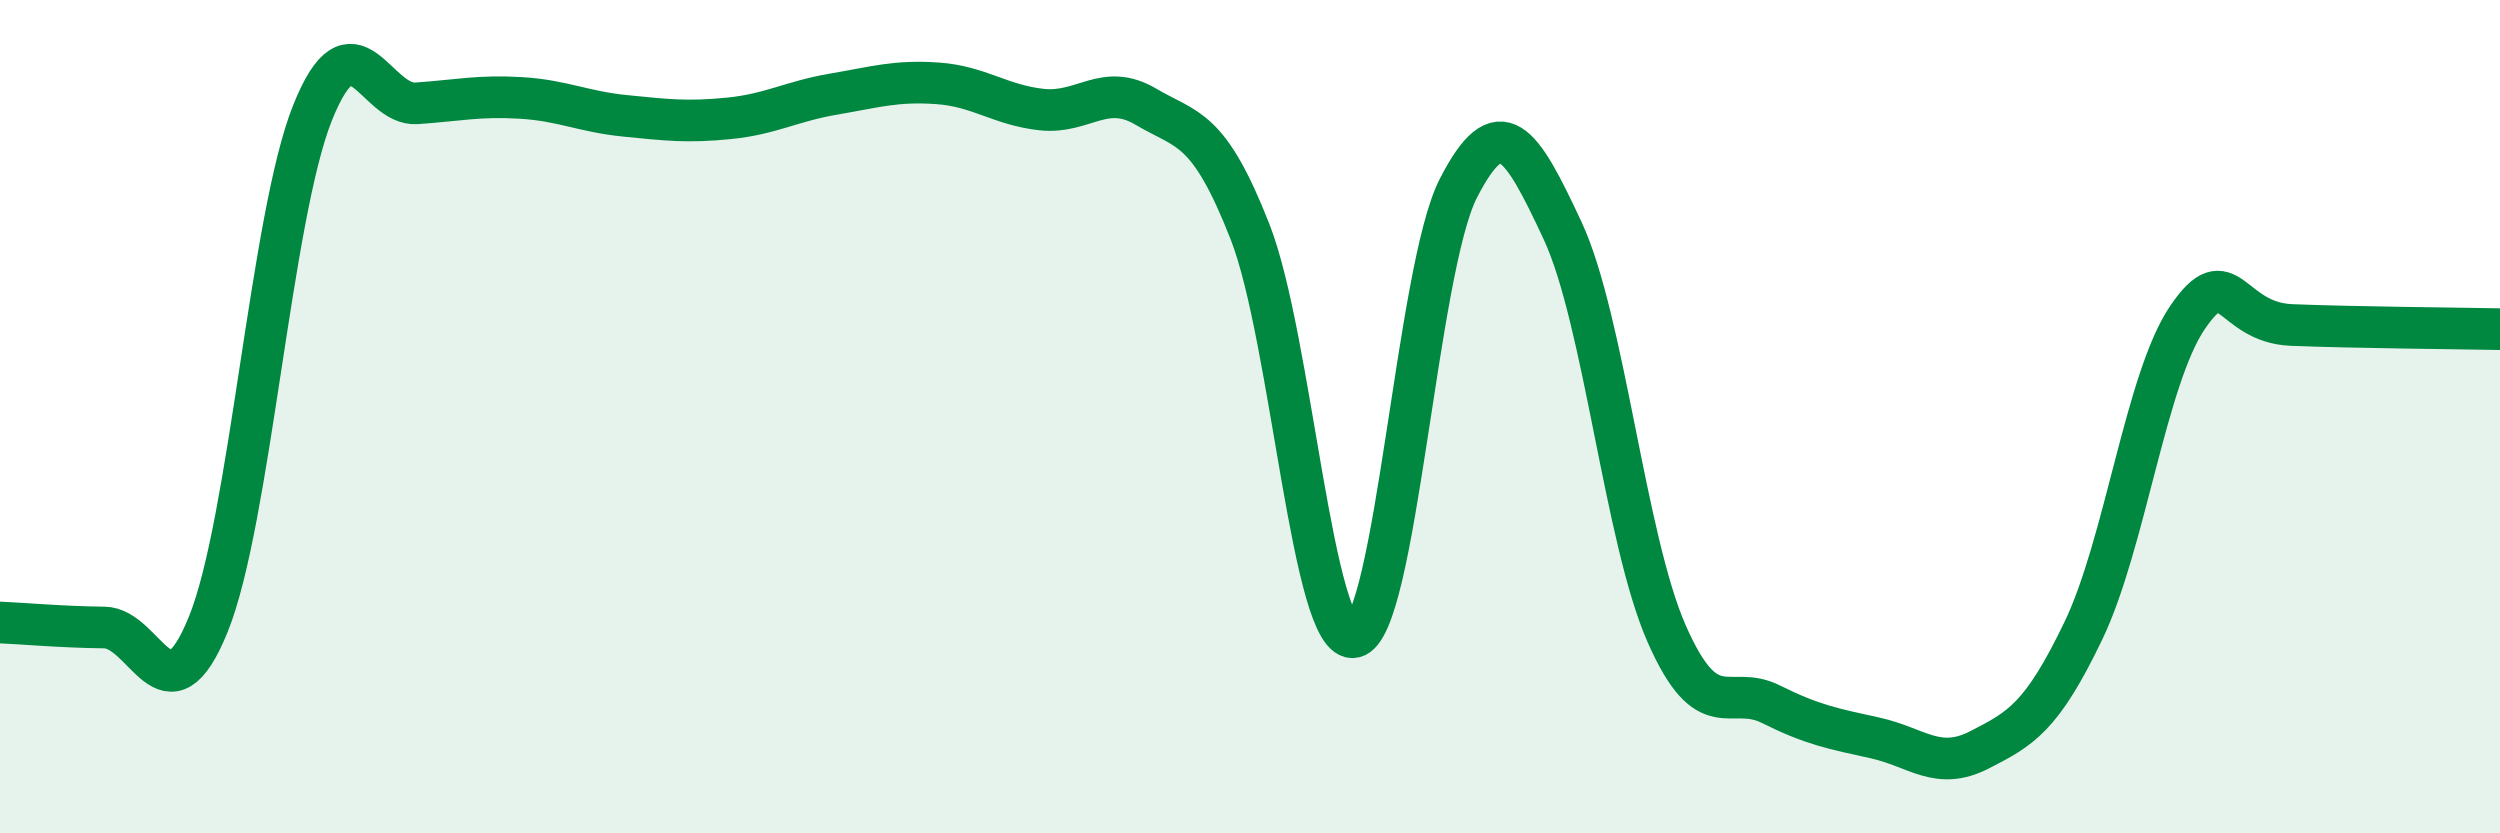
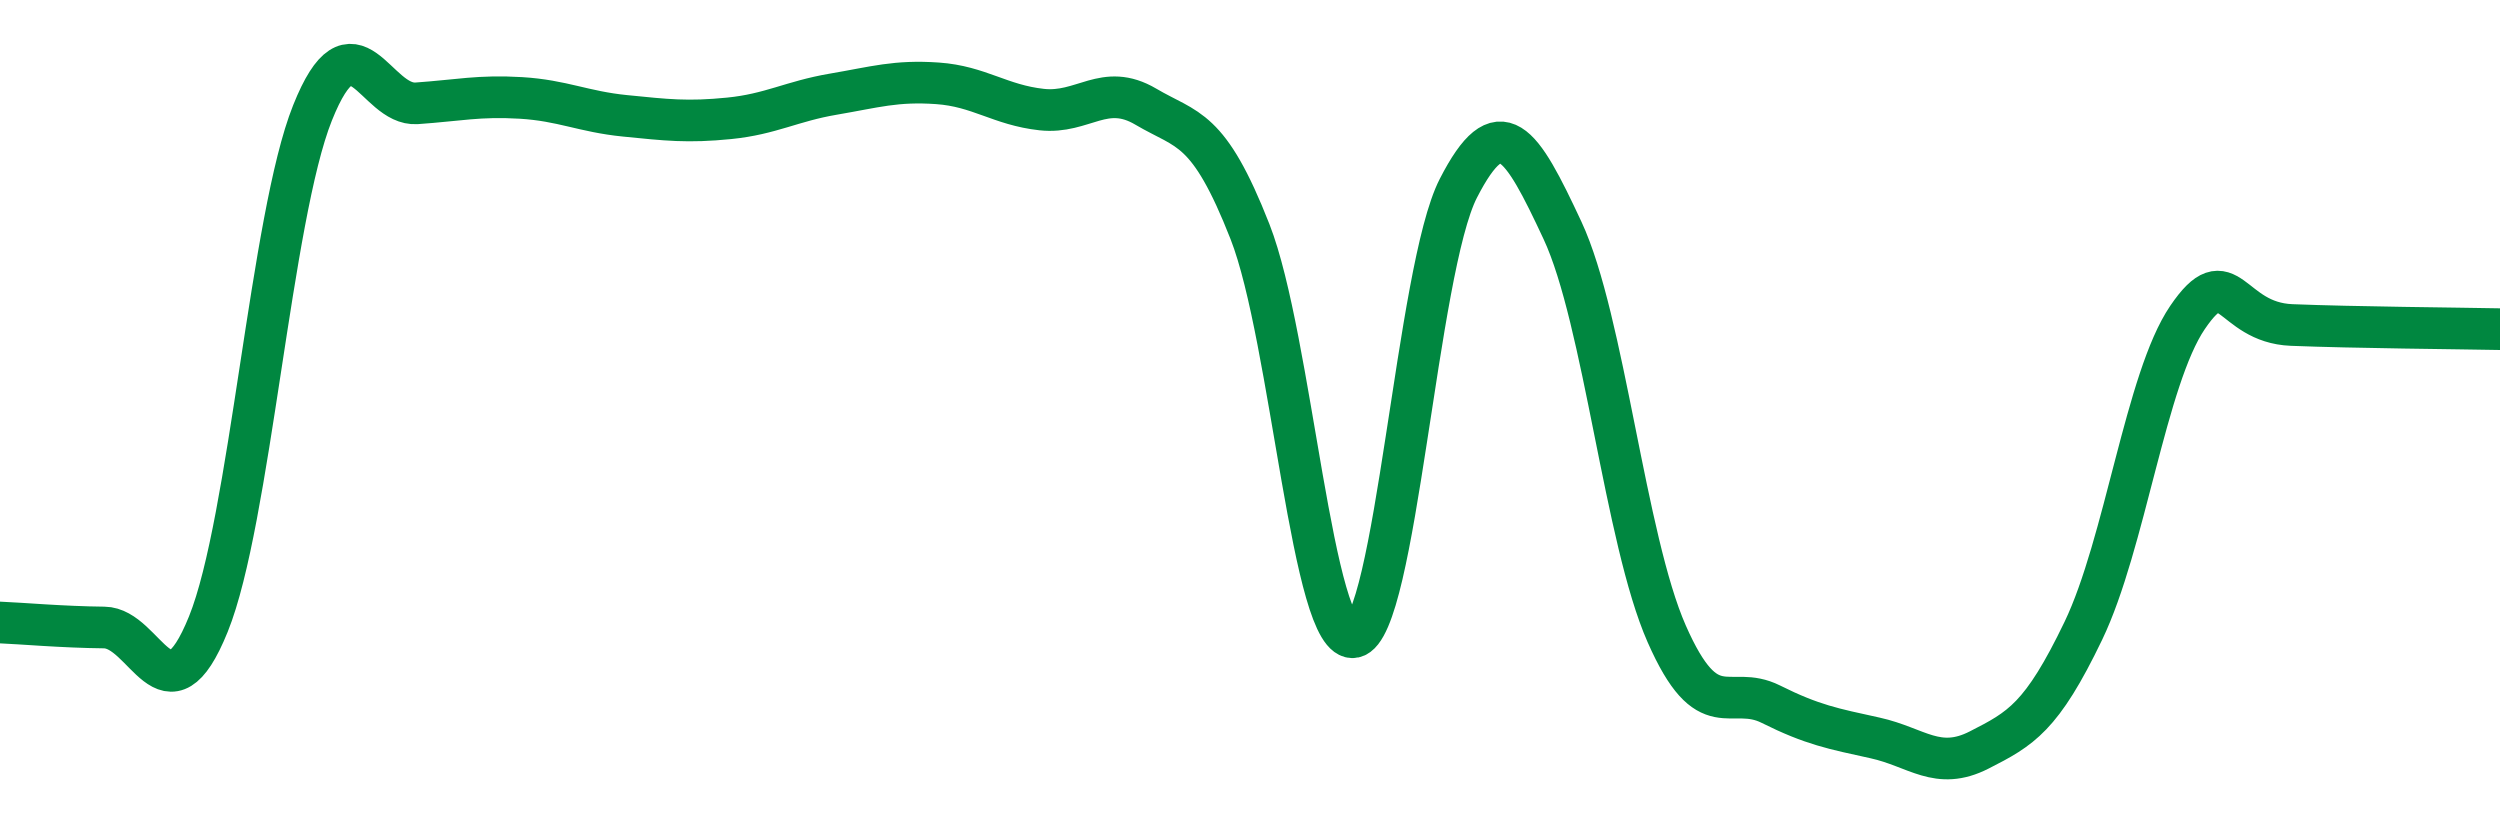
<svg xmlns="http://www.w3.org/2000/svg" width="60" height="20" viewBox="0 0 60 20">
-   <path d="M 0,14.94 C 0.5,14.96 1.5,15.05 2.5,15.06 C 3.5,15.07 4,17.45 5,14.98 C 6,12.51 6.5,5.21 7.5,2.71 C 8.5,0.21 9,2.55 10,2.48 C 11,2.41 11.5,2.29 12.5,2.35 C 13.5,2.41 14,2.68 15,2.78 C 16,2.88 16.5,2.94 17.5,2.84 C 18.5,2.74 19,2.43 20,2.26 C 21,2.09 21.5,1.93 22.5,2 C 23.5,2.07 24,2.52 25,2.63 C 26,2.74 26.5,1.97 27.5,2.56 C 28.5,3.15 29,3.01 30,5.56 C 31,8.11 31.5,15.5 32.5,15.29 C 33.5,15.08 34,6.47 35,4.52 C 36,2.57 36.5,3.39 37.5,5.53 C 38.5,7.67 39,12.94 40,15.21 C 41,17.48 41.5,16.4 42.5,16.9 C 43.5,17.4 44,17.49 45,17.71 C 46,17.93 46.5,18.51 47.5,18 C 48.5,17.49 49,17.22 50,15.14 C 51,13.06 51.5,9.09 52.5,7.62 C 53.5,6.15 53.5,7.74 55,7.8 C 56.5,7.86 59,7.88 60,7.9L60 20L0 20Z" fill="#008740" opacity="0.1" stroke-linecap="round" stroke-linejoin="round" />
  <path d="M 0,14.94 C 0.5,14.96 1.5,15.05 2.5,15.06 C 3.5,15.07 4,17.45 5,14.98 C 6,12.51 6.5,5.21 7.5,2.71 C 8.5,0.21 9,2.55 10,2.48 C 11,2.41 11.5,2.29 12.5,2.35 C 13.5,2.41 14,2.68 15,2.78 C 16,2.88 16.5,2.94 17.5,2.84 C 18.5,2.74 19,2.43 20,2.26 C 21,2.09 21.5,1.93 22.5,2 C 23.5,2.07 24,2.52 25,2.63 C 26,2.74 26.5,1.97 27.5,2.56 C 28.5,3.15 29,3.01 30,5.56 C 31,8.11 31.5,15.5 32.5,15.29 C 33.5,15.08 34,6.47 35,4.52 C 36,2.57 36.5,3.39 37.5,5.53 C 38.5,7.67 39,12.94 40,15.21 C 41,17.48 41.5,16.4 42.5,16.9 C 43.5,17.4 44,17.49 45,17.71 C 46,17.93 46.5,18.51 47.5,18 C 48.5,17.49 49,17.22 50,15.14 C 51,13.06 51.5,9.09 52.5,7.62 C 53.5,6.15 53.5,7.74 55,7.8 C 56.5,7.86 59,7.88 60,7.9" stroke="#008740" stroke-width="1" fill="none" stroke-linecap="round" stroke-linejoin="round" />
</svg>